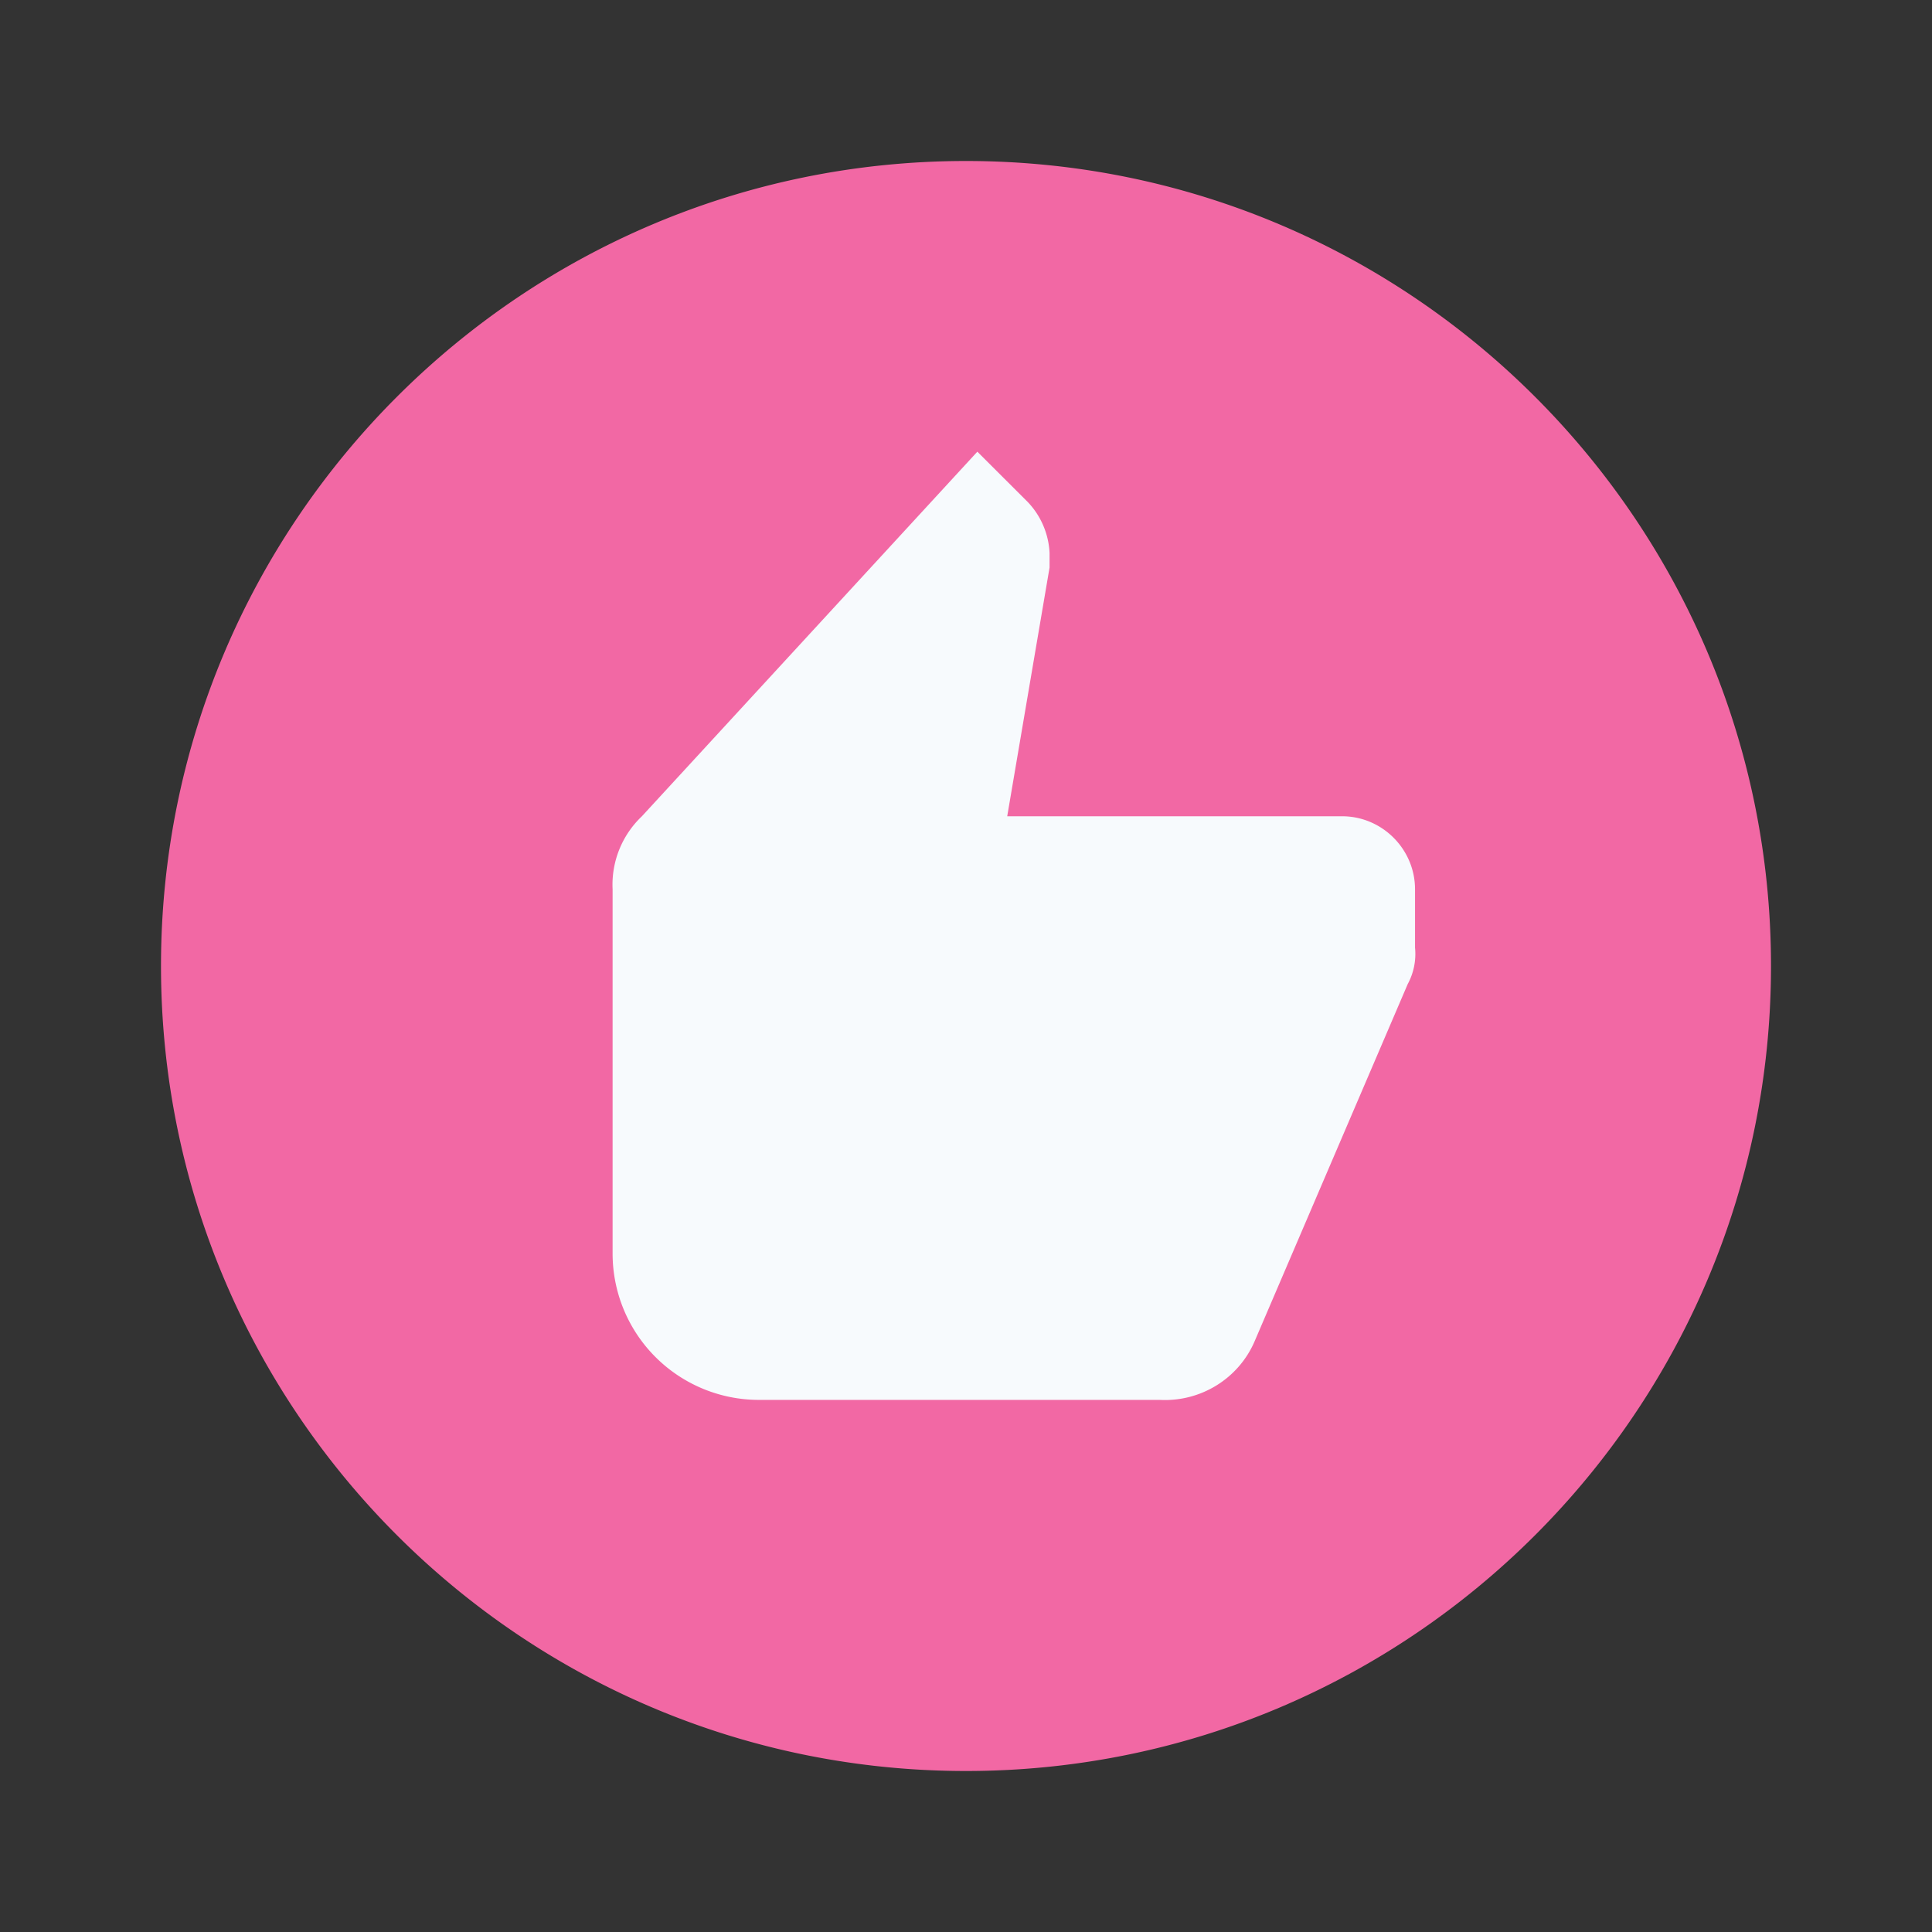
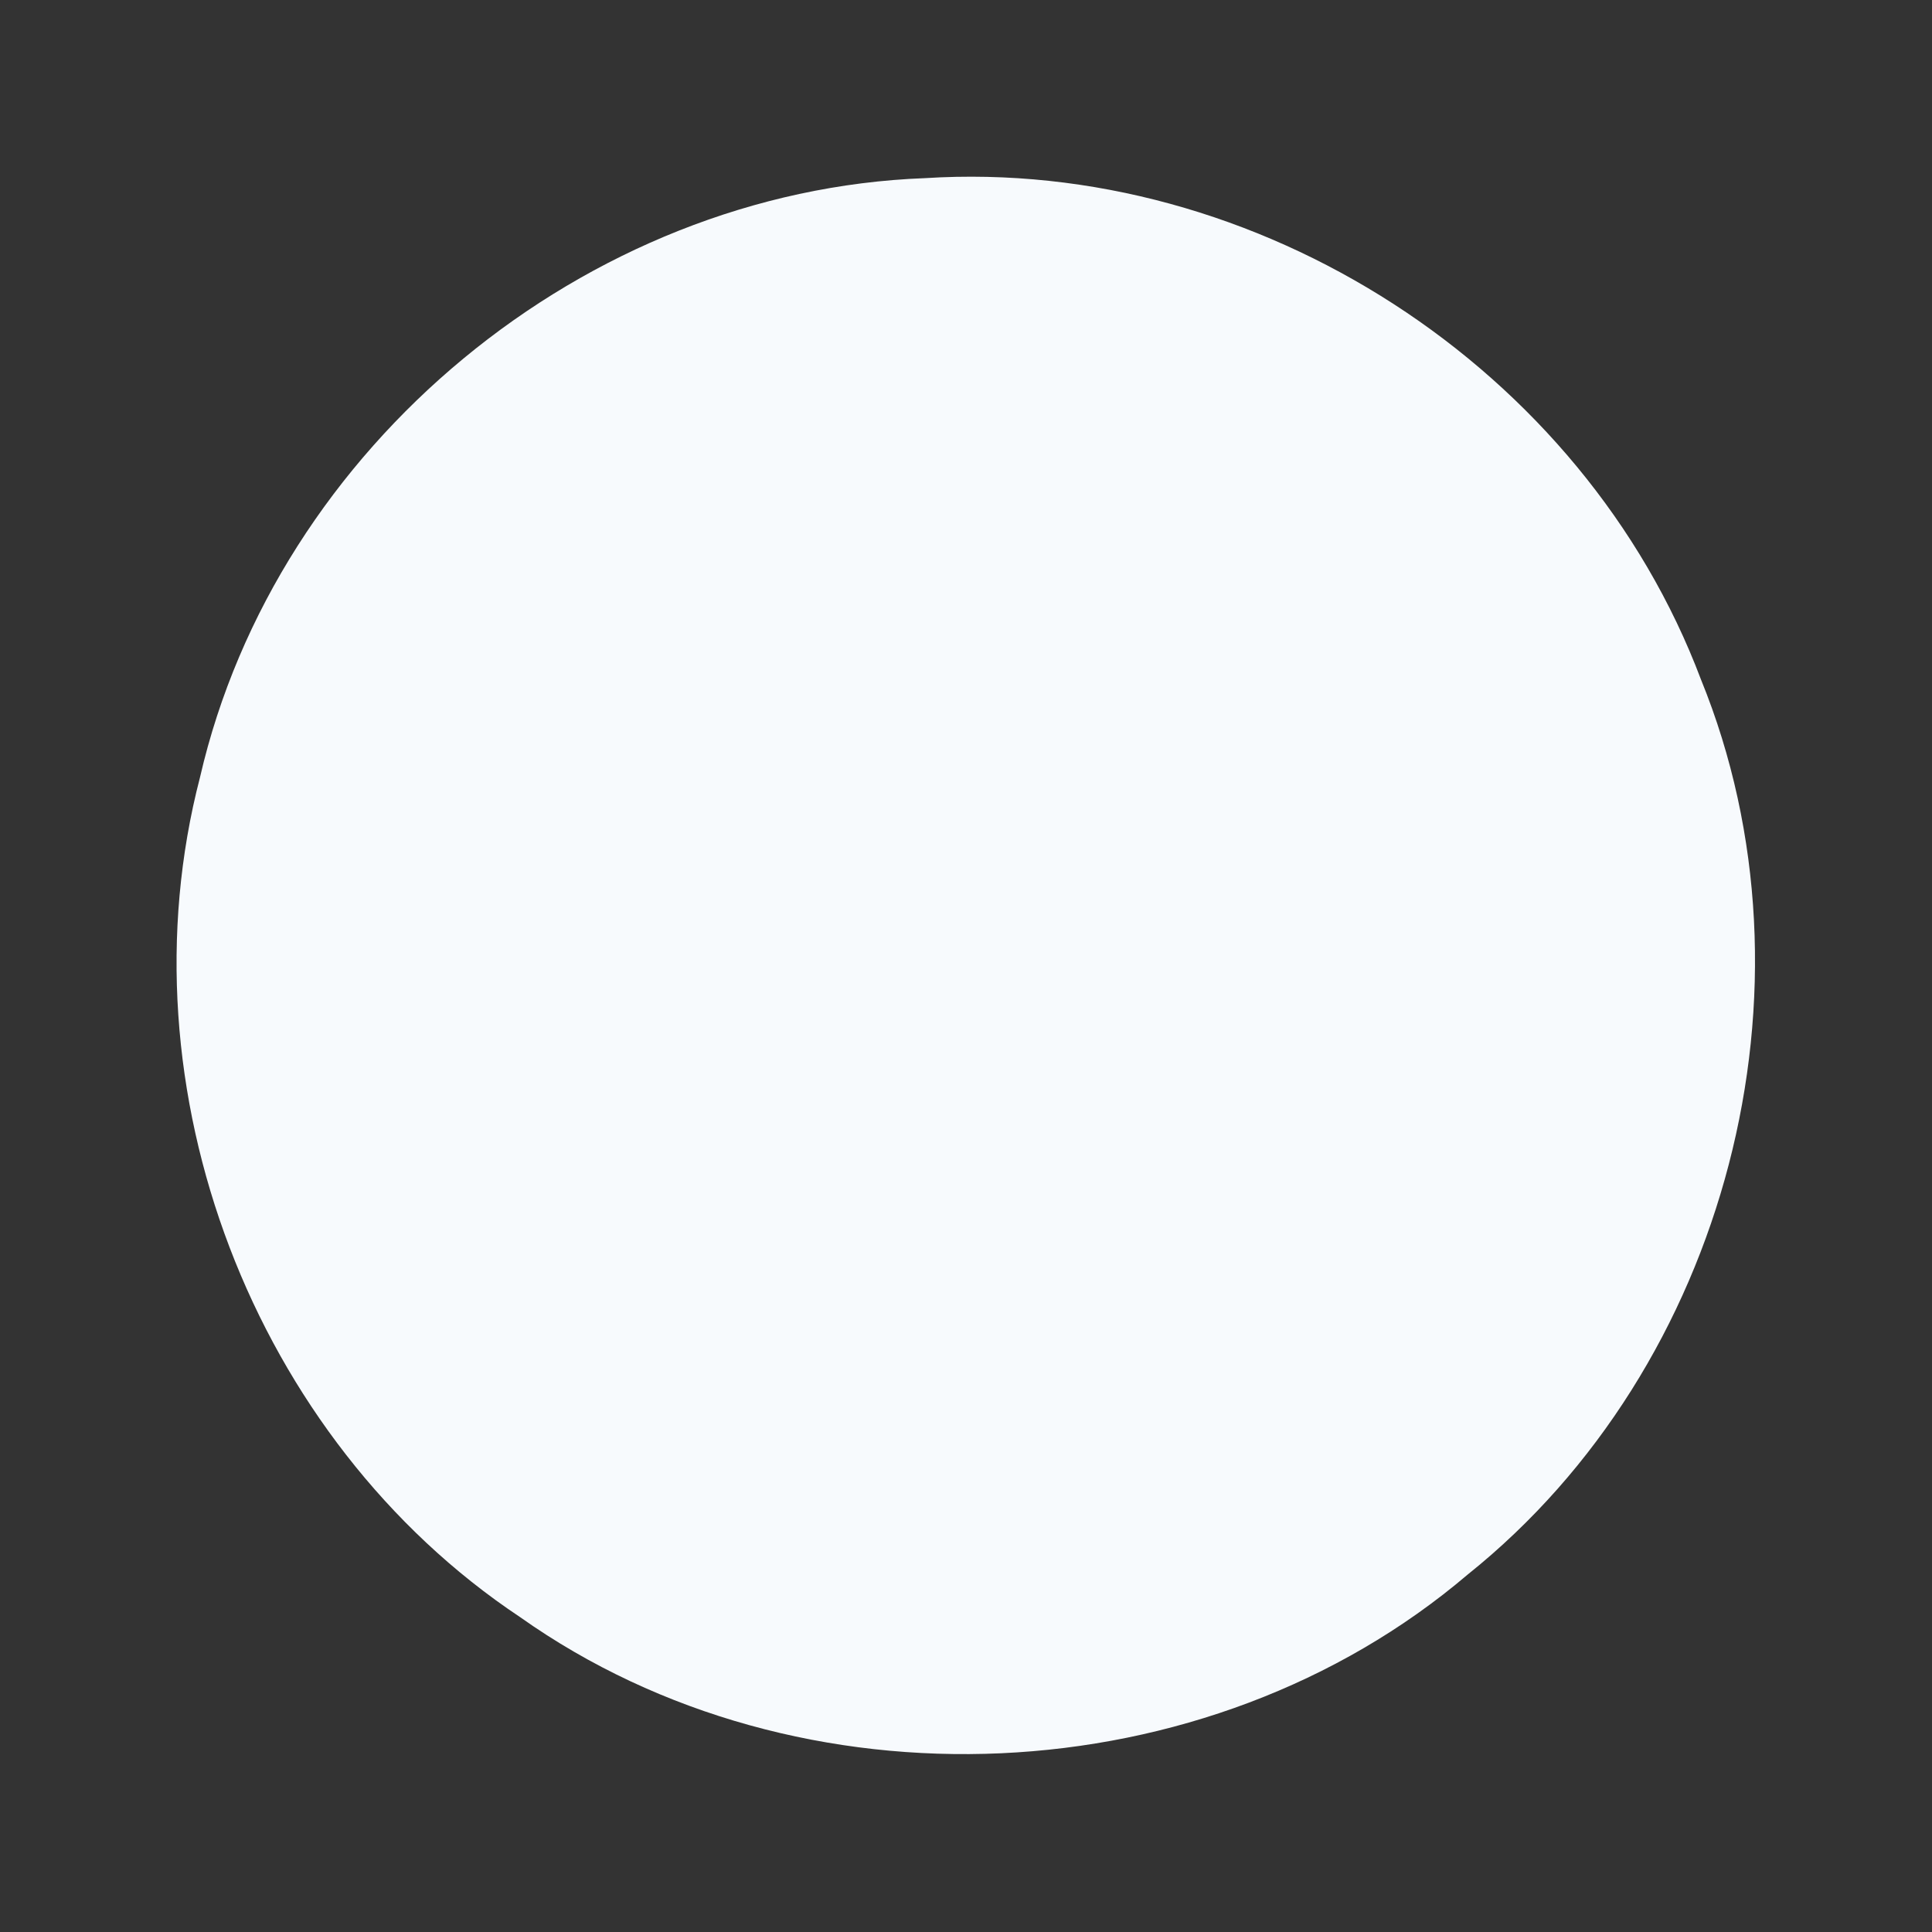
<svg xmlns="http://www.w3.org/2000/svg" viewBox="0 0 24 24">
  <rect x="0" y="0" width="24" height="24" fill="#333333" stroke="none" />
  <path d="M11.49 2.213c-4.223.158-8.06 3.335-9.005 7.441-1.008 3.873.663 8.23 3.975 10.434 3.473 2.46 8.535 2.228 11.774-.53 3.224-2.58 4.454-7.293 2.896-11.117-1.46-3.872-5.507-6.49-9.64-6.228Z" style="fill:#f7fafd" />
-   <path d="M12 2C6.48 2 2 6.48 2 12s4.48 10 10 10 10-4.48 10-10S17.52 2 12 2m5.578 9.772a.787.787 0 0 1-.091.453l-1.903 4.44c-.2.462-.67.752-1.178.725H9.422a1.818 1.818 0 0 1-1.812-1.812v-4.531a1.17 1.17 0 0 1 .363-.906l4.168-4.53.625.624a.984.984 0 0 1 .272.635v.18l-.526 3.09h4.16c.498 0 .906.409.906.907z" style="fill:#f268a4" />
</svg>